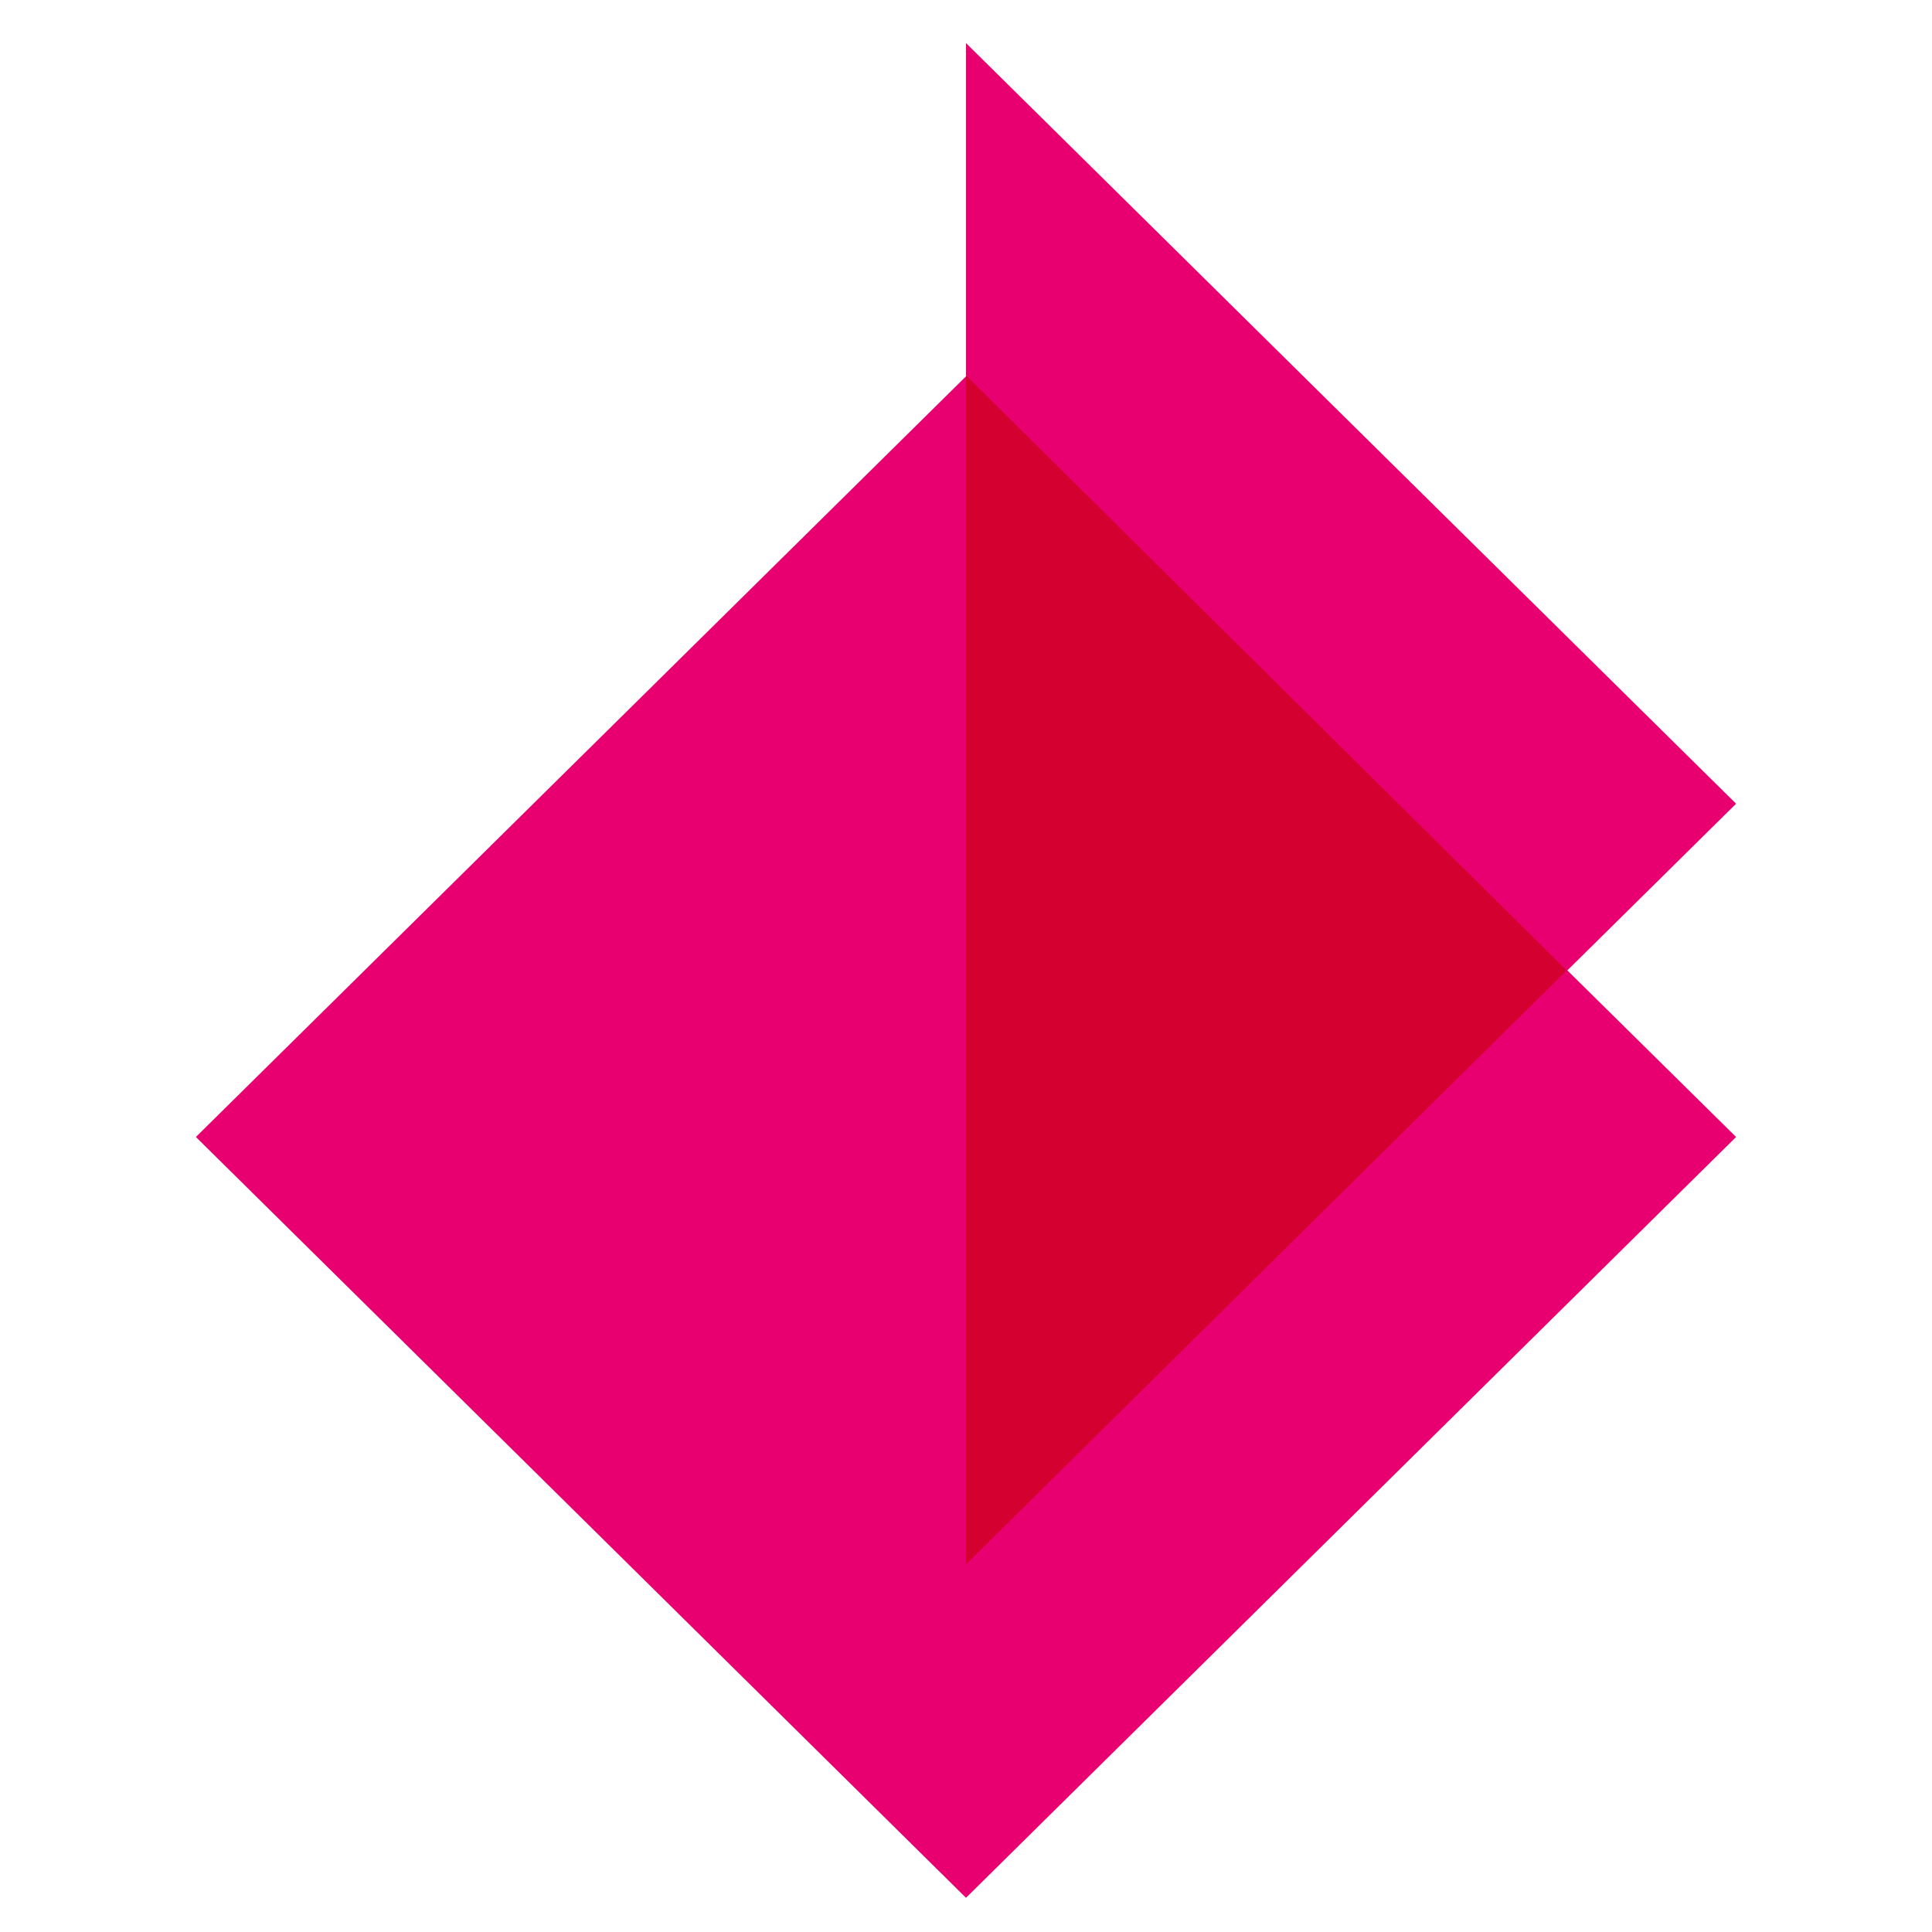
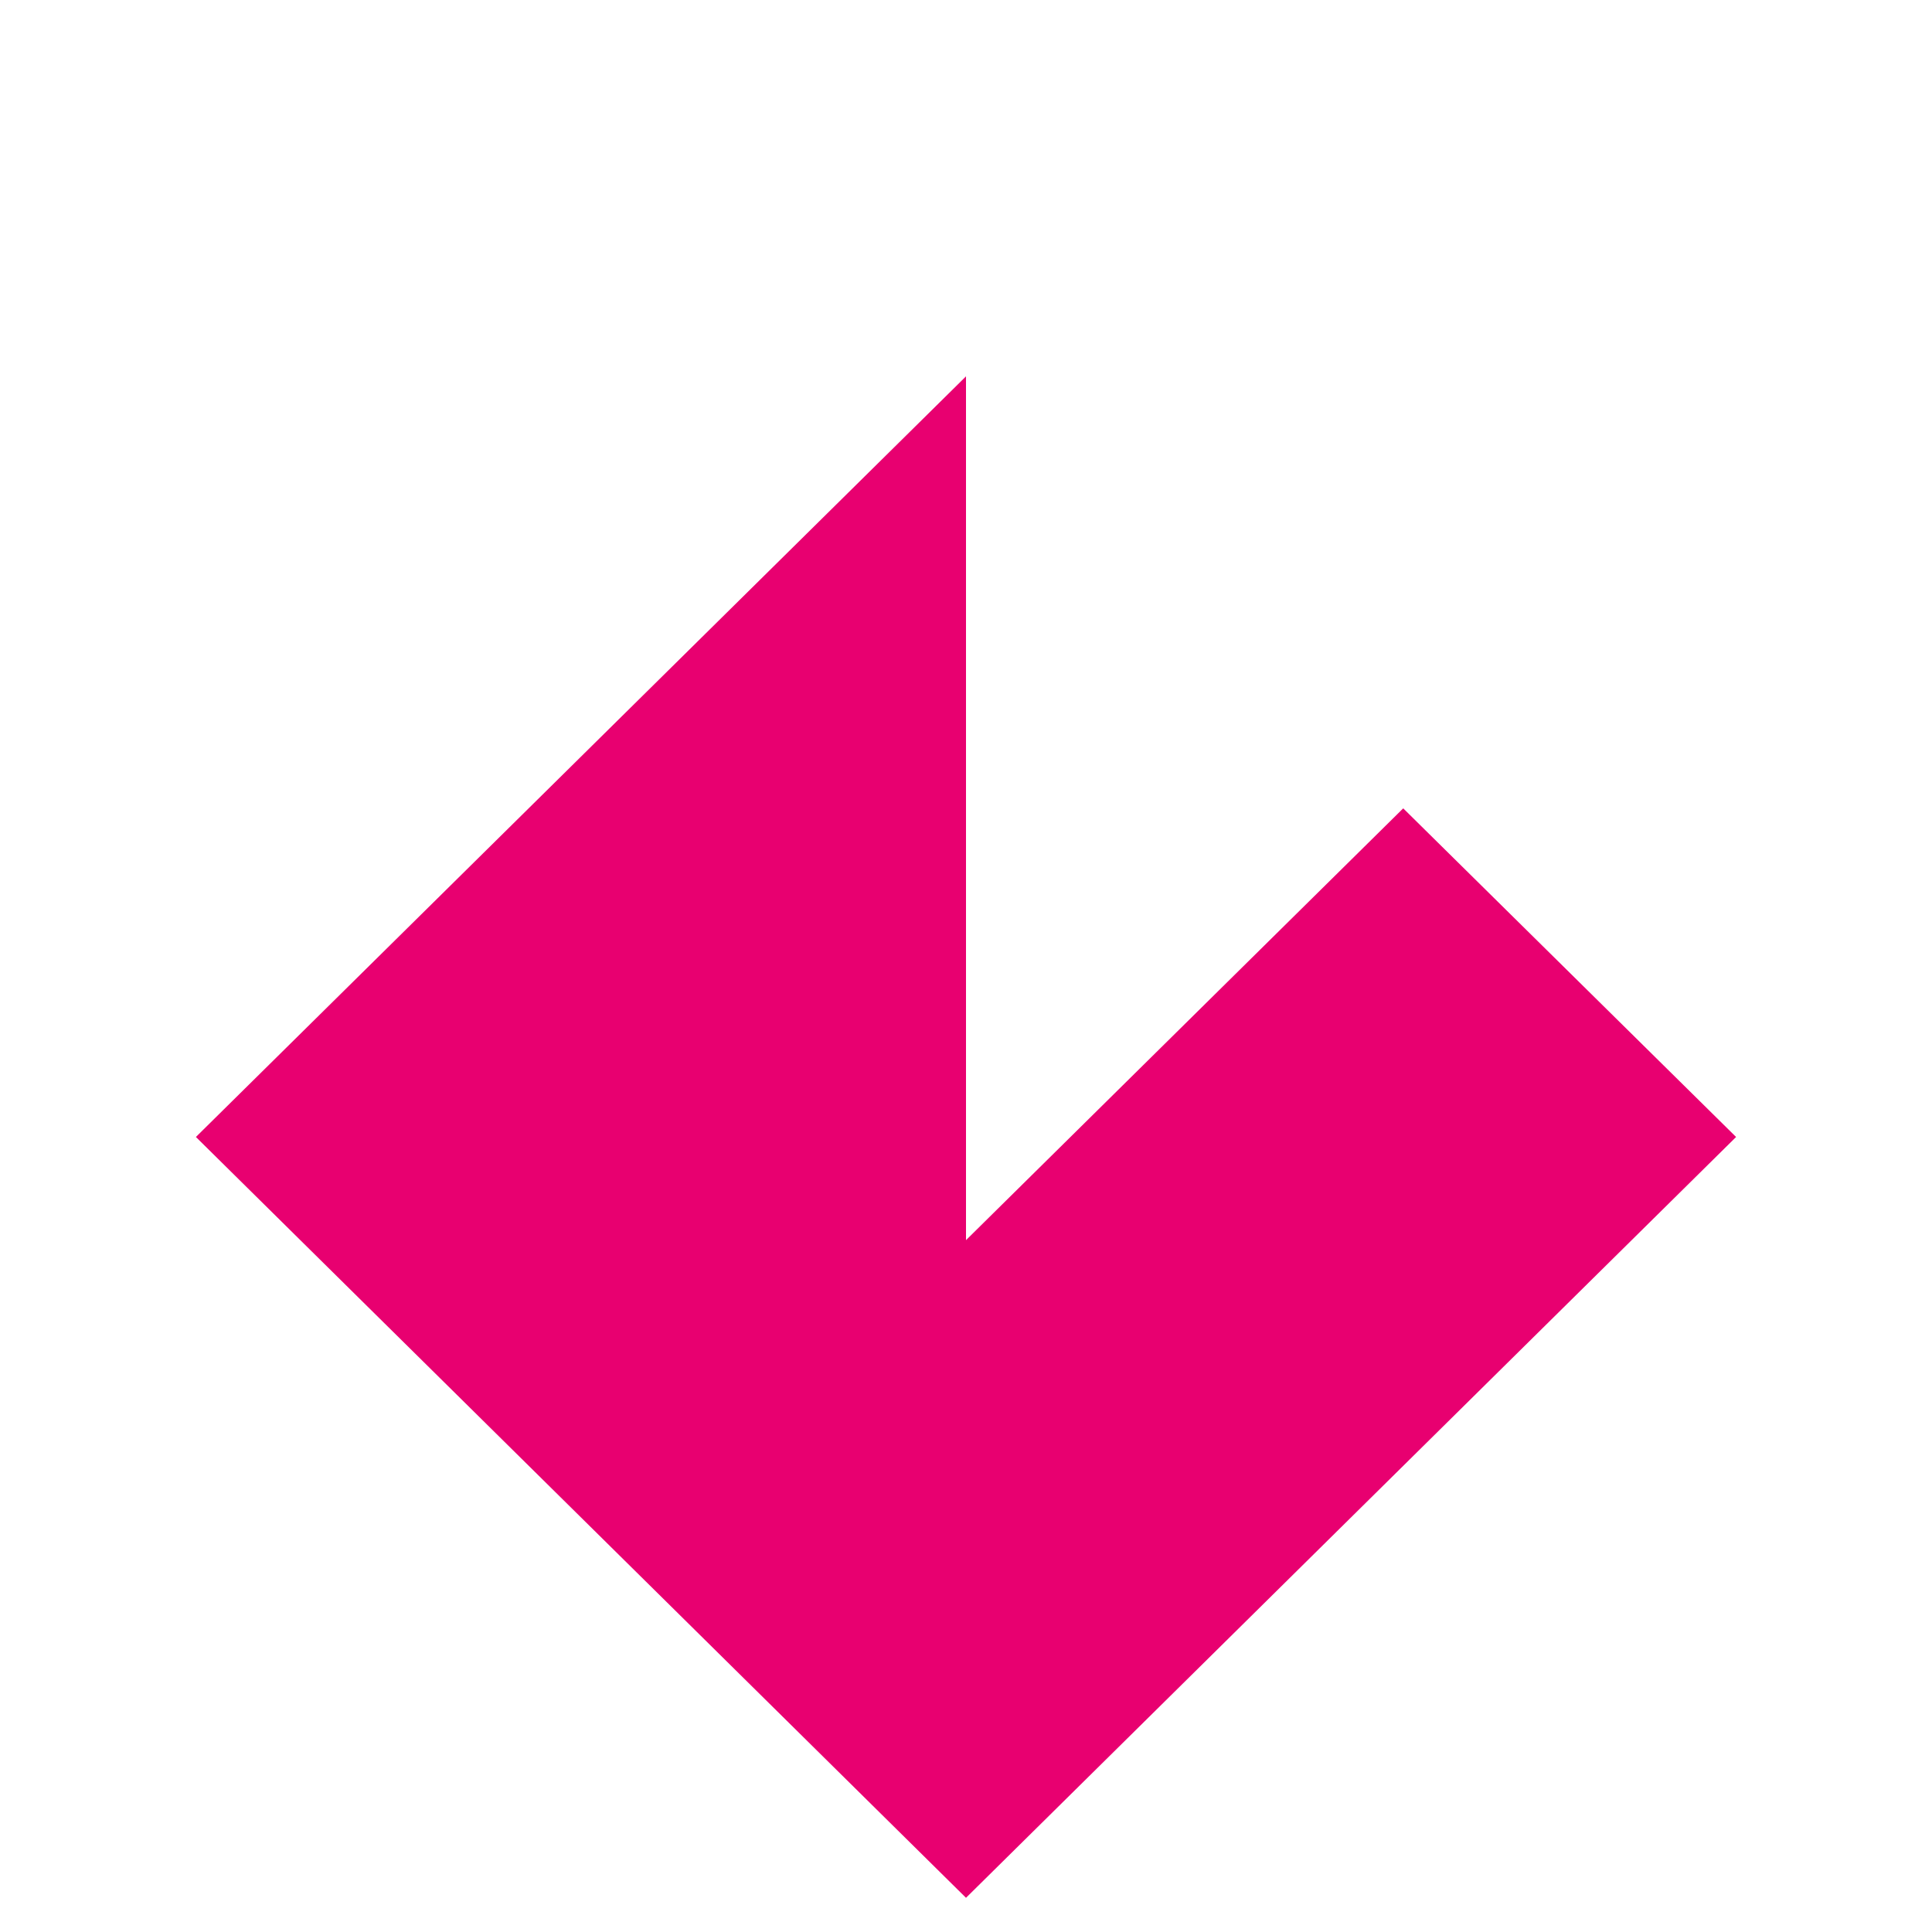
<svg xmlns="http://www.w3.org/2000/svg" viewBox="0 0 100 100">
  <path d="m50 19.48-39.86 39.37 39.86 39.38 39.86-39.38-17.23-17.01-22.63 22.35z" fill="#e80070" />
-   <path d="m50 2.23v34.03l22.63 22.36 17.23-17.02z" fill="#e80070" />
-   <path d="m50 19.43v61.54l31.09-30.74z" fill="#d40030" />
</svg>